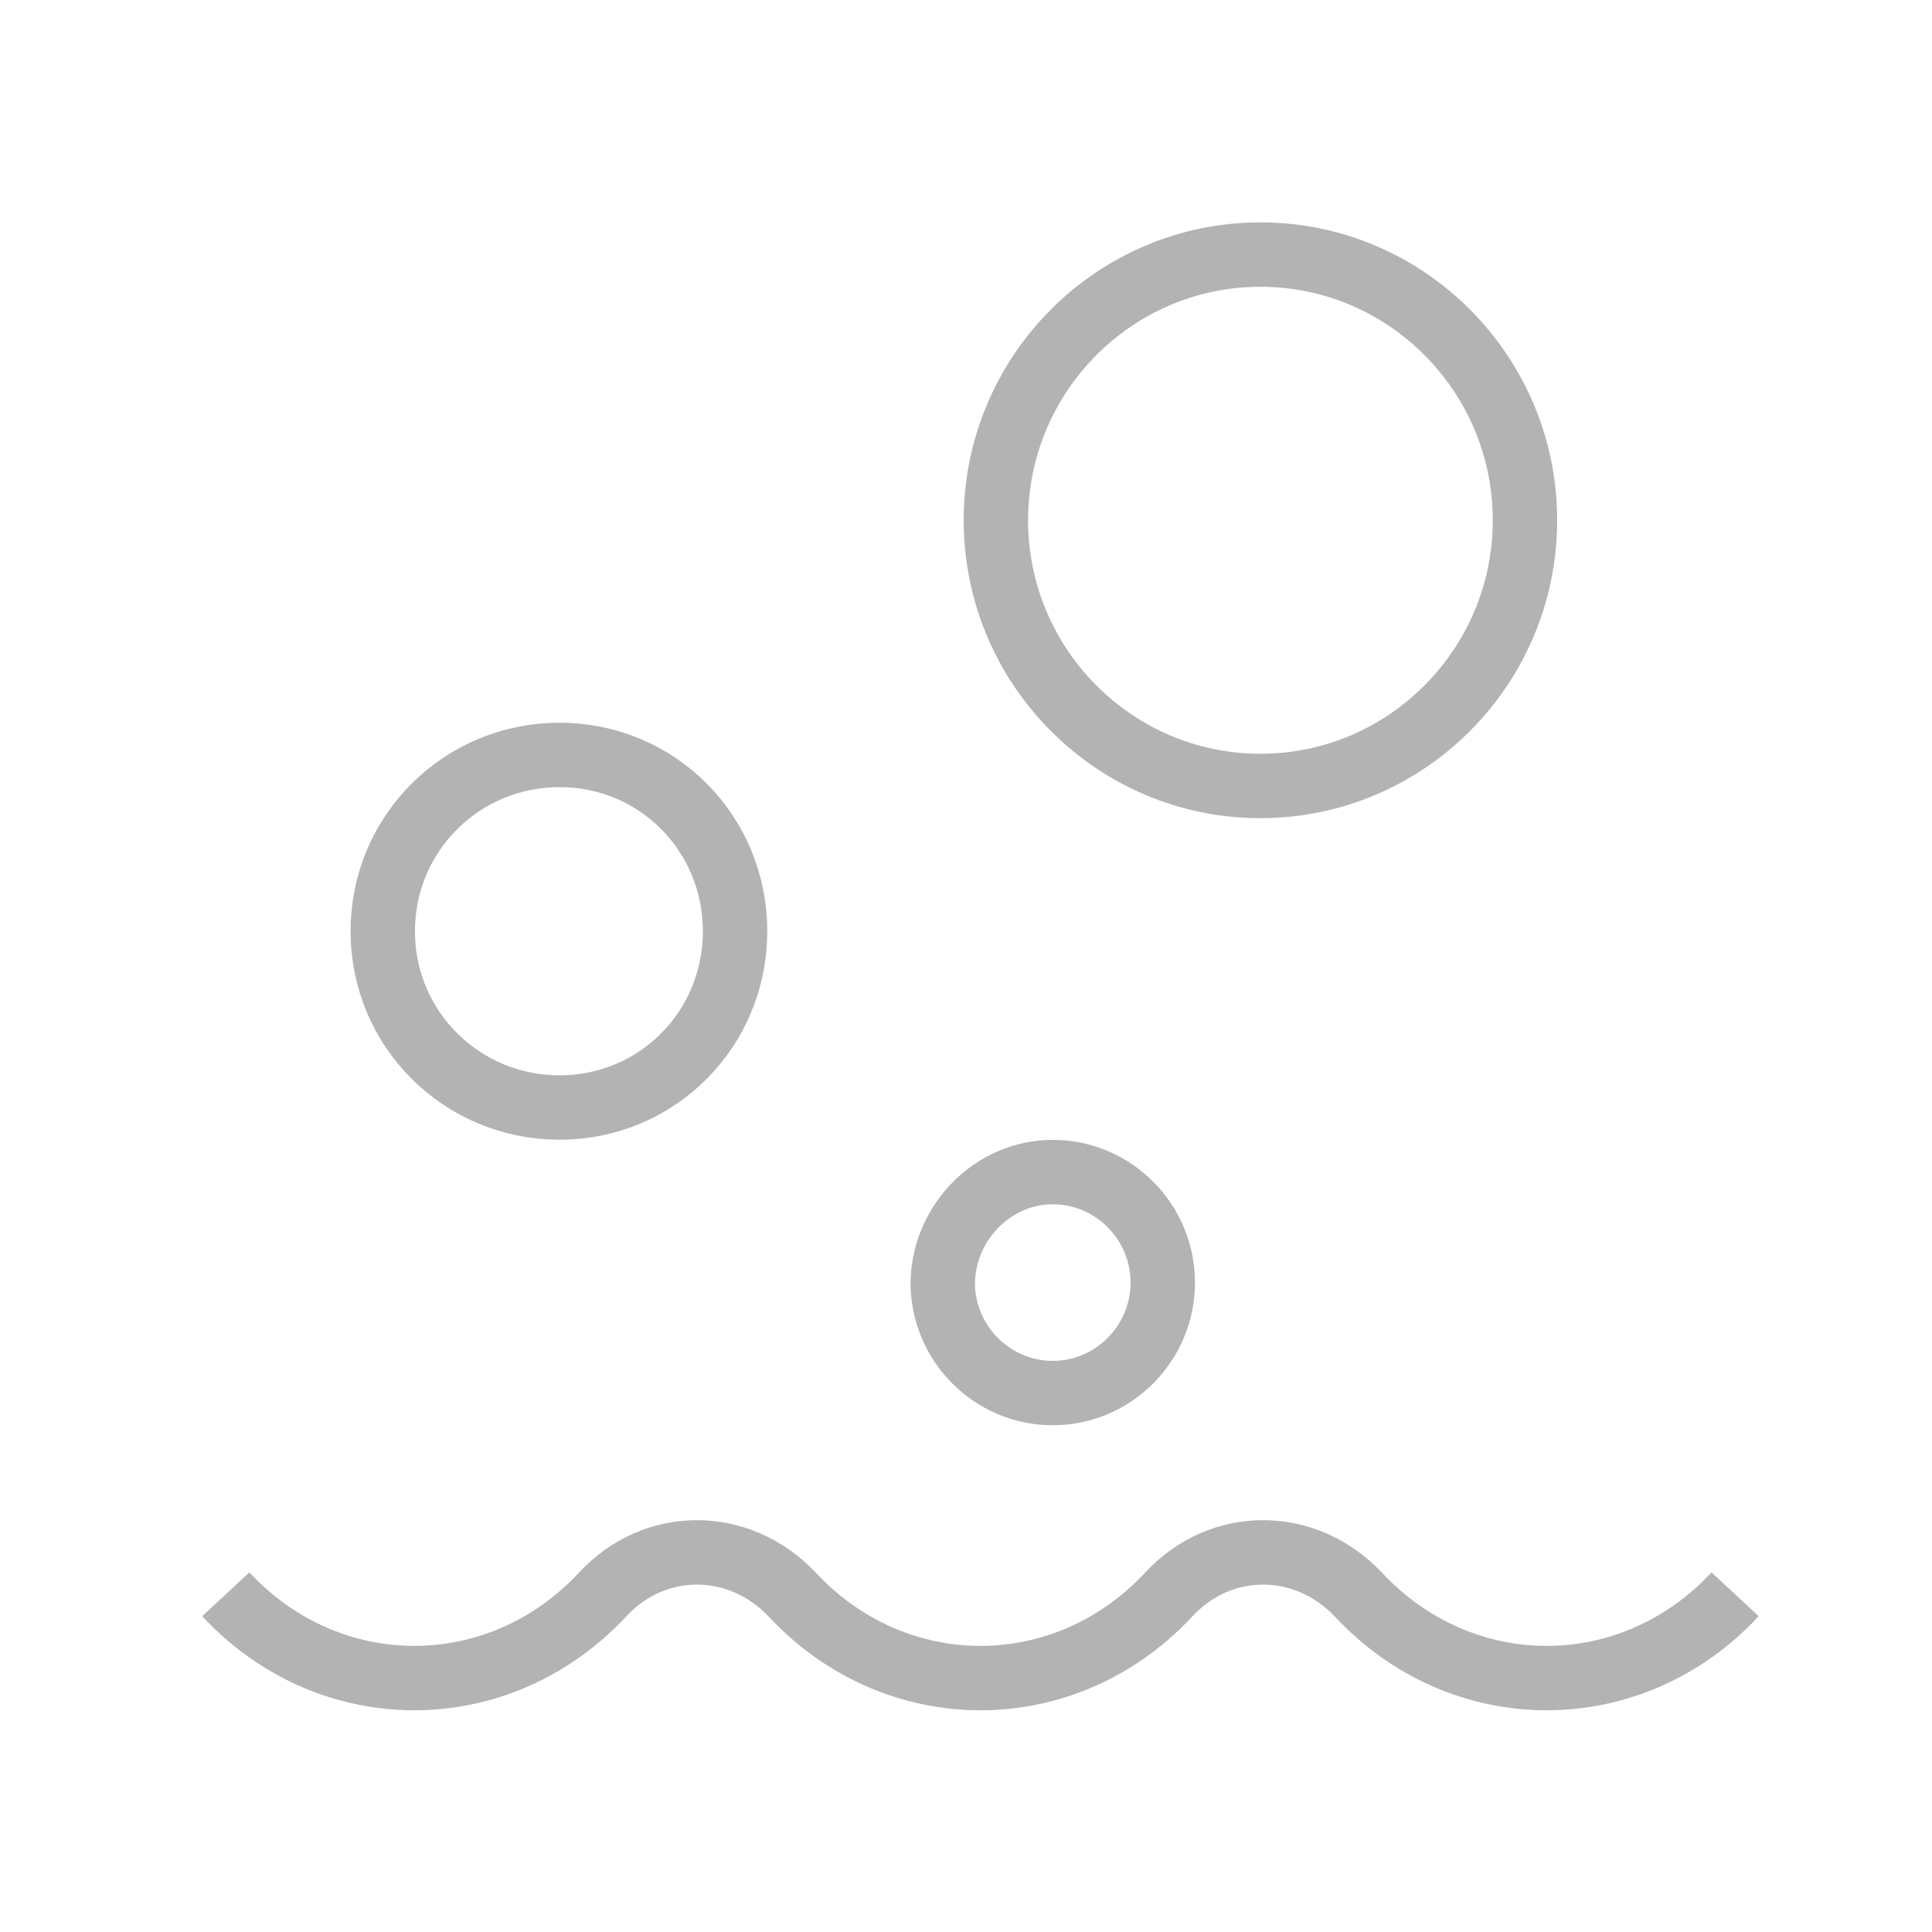
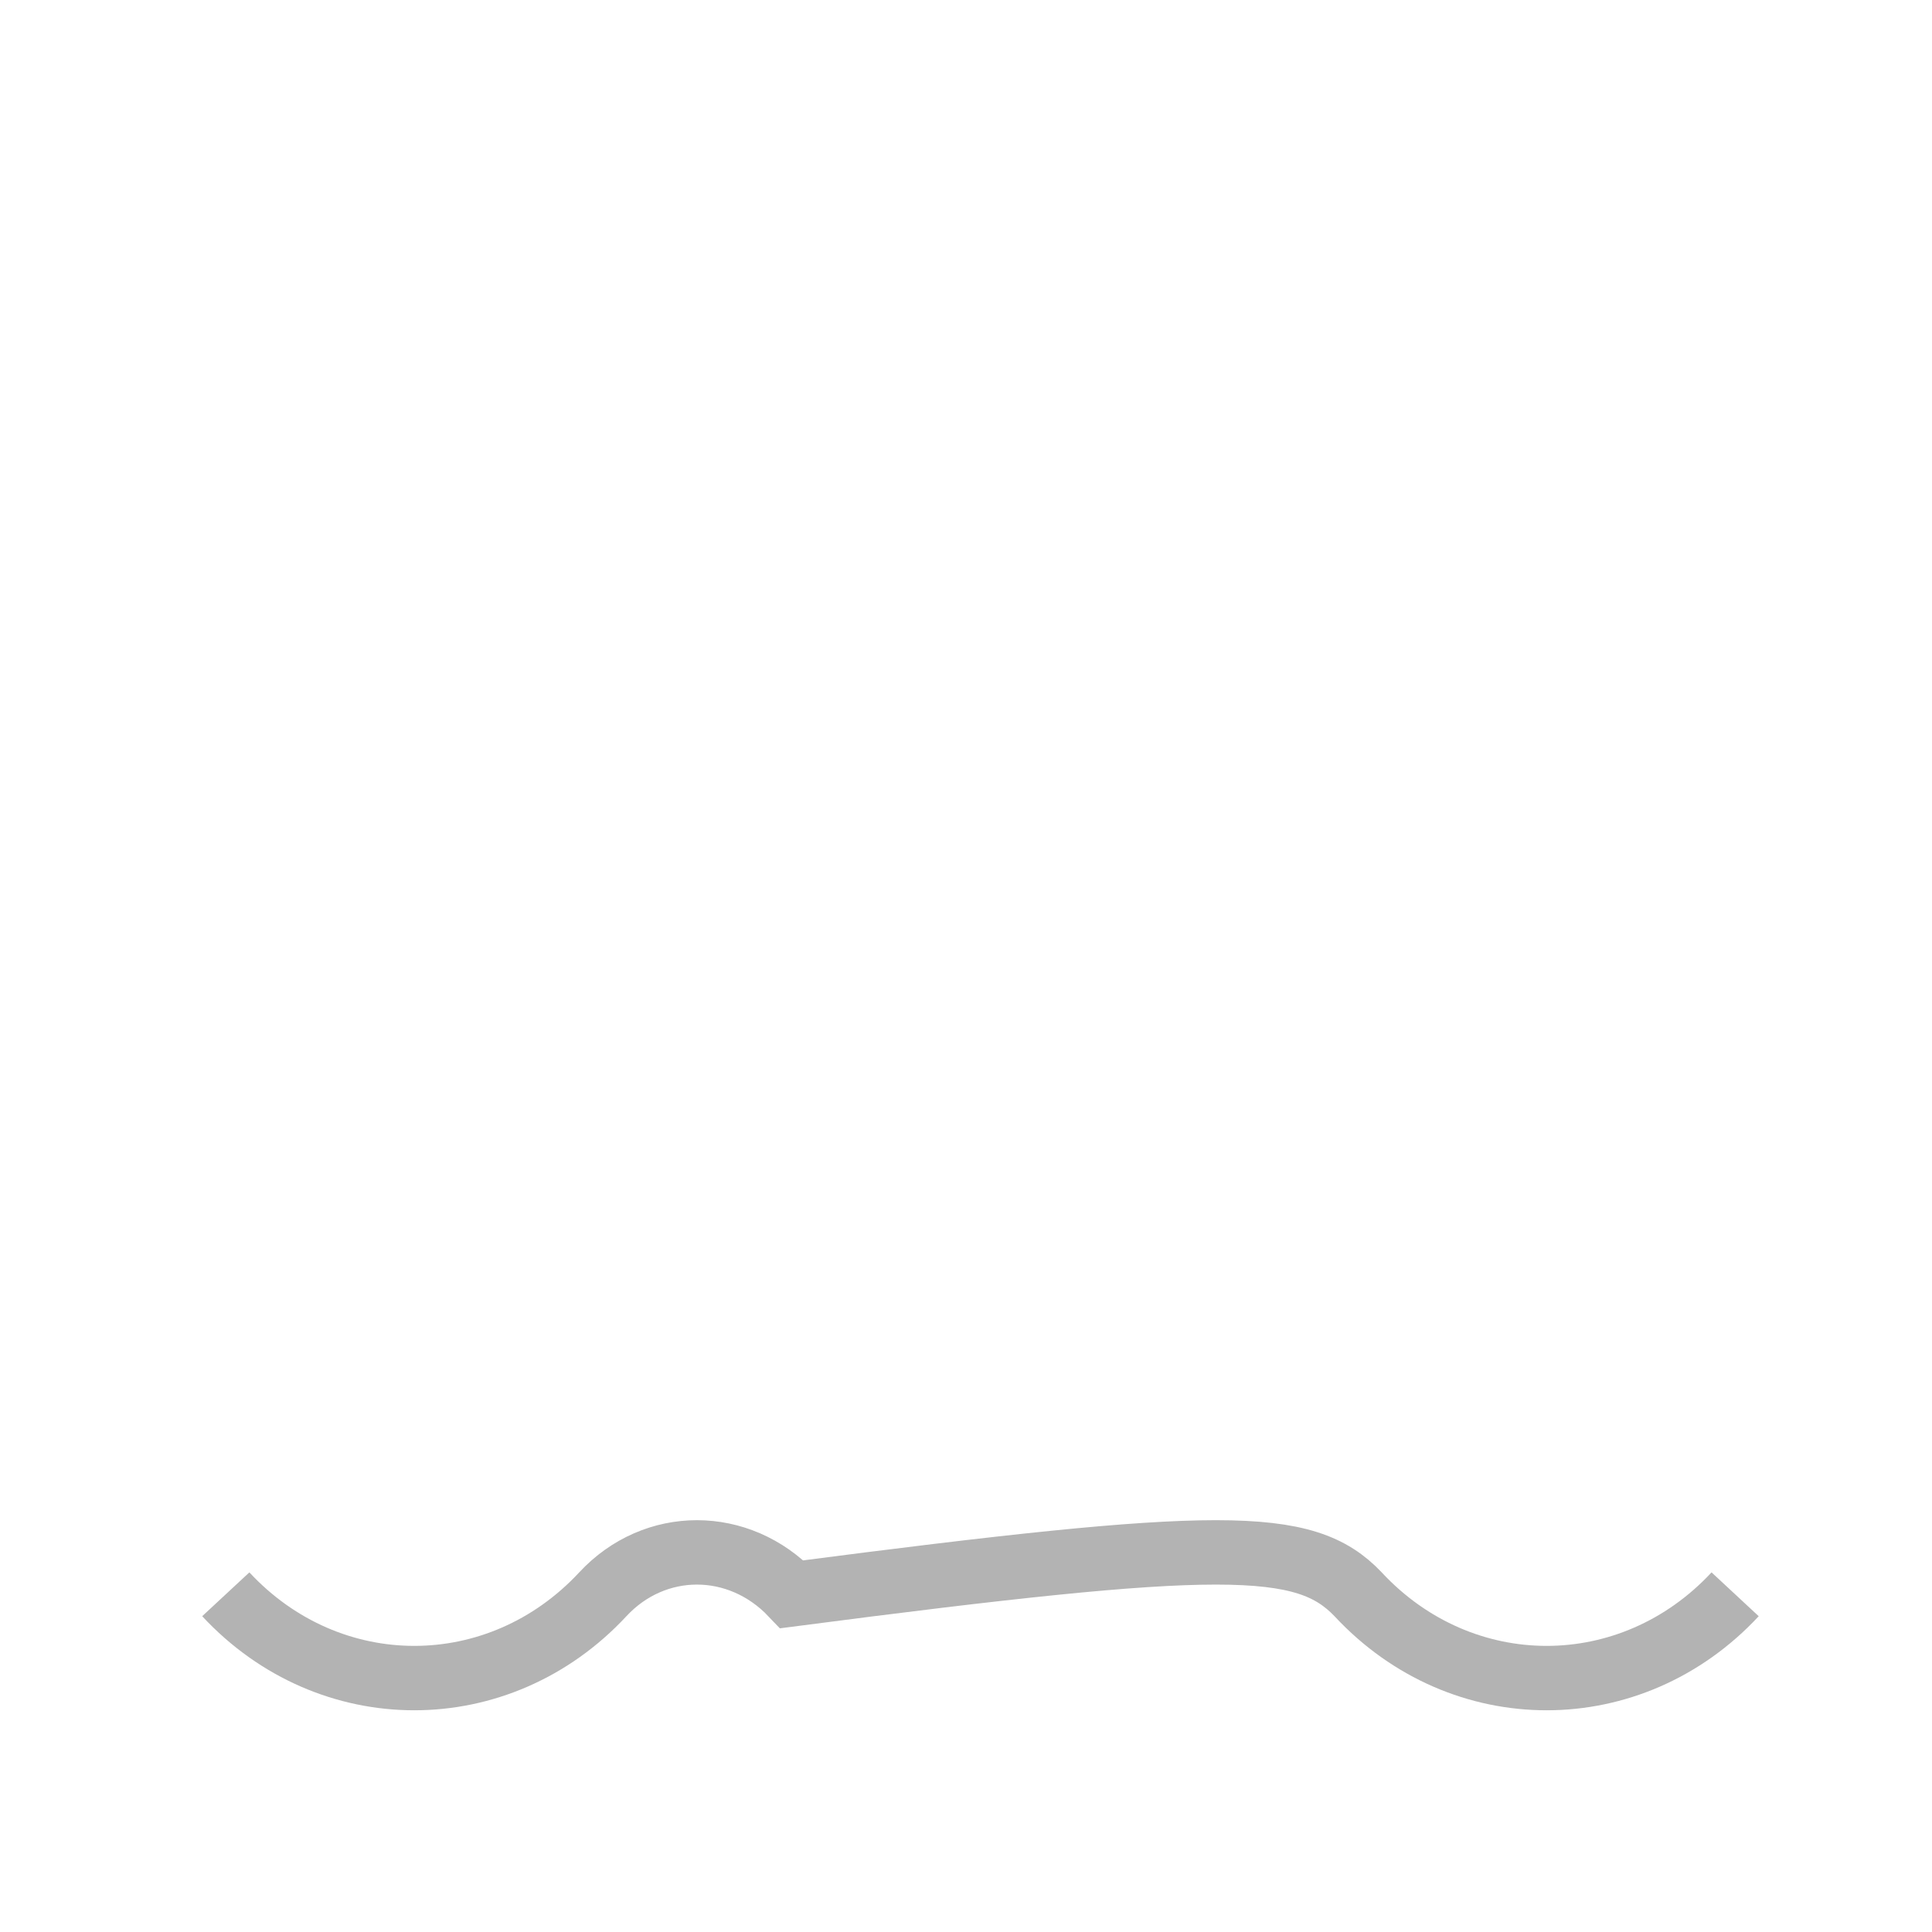
<svg xmlns="http://www.w3.org/2000/svg" width="60" height="60" viewBox="0 0 60 60" fill="none">
-   <path d="M7.012 49.512C10.236 52.982 15.496 52.982 18.721 49.512C20.333 47.777 22.944 47.777 24.594 49.512C27.819 52.982 33.078 52.982 36.303 49.512C37.916 47.777 40.526 47.777 42.177 49.512C45.402 52.982 50.661 52.982 53.886 49.512" stroke="#B3B3B3" stroke-width="2" stroke-miterlimit="10" />
-   <path d="M17.377 23.445C20.409 23.445 22.828 25.874 22.828 28.92C22.828 31.966 20.409 34.395 17.377 34.395C14.344 34.395 11.887 31.966 11.887 28.92C11.887 25.874 14.344 23.445 17.377 23.445ZM32.694 36.4C34.575 36.4 36.111 37.942 36.111 39.831C36.111 41.72 34.575 43.263 32.694 43.263C30.813 43.263 29.277 41.72 29.277 39.831C29.316 37.942 30.851 36.4 32.694 36.4ZM39.144 7.906C43.674 7.906 47.359 11.608 47.359 16.157C47.359 20.707 43.674 24.409 39.144 24.409C34.614 24.409 30.928 20.707 30.928 16.157C30.928 11.608 34.614 7.906 39.144 7.906Z" stroke="#B3B3B3" stroke-width="2" stroke-miterlimit="10" />
+   <path d="M7.012 49.512C10.236 52.982 15.496 52.982 18.721 49.512C20.333 47.777 22.944 47.777 24.594 49.512C37.916 47.777 40.526 47.777 42.177 49.512C45.402 52.982 50.661 52.982 53.886 49.512" stroke="#B3B3B3" stroke-width="2" stroke-miterlimit="10" />
</svg>